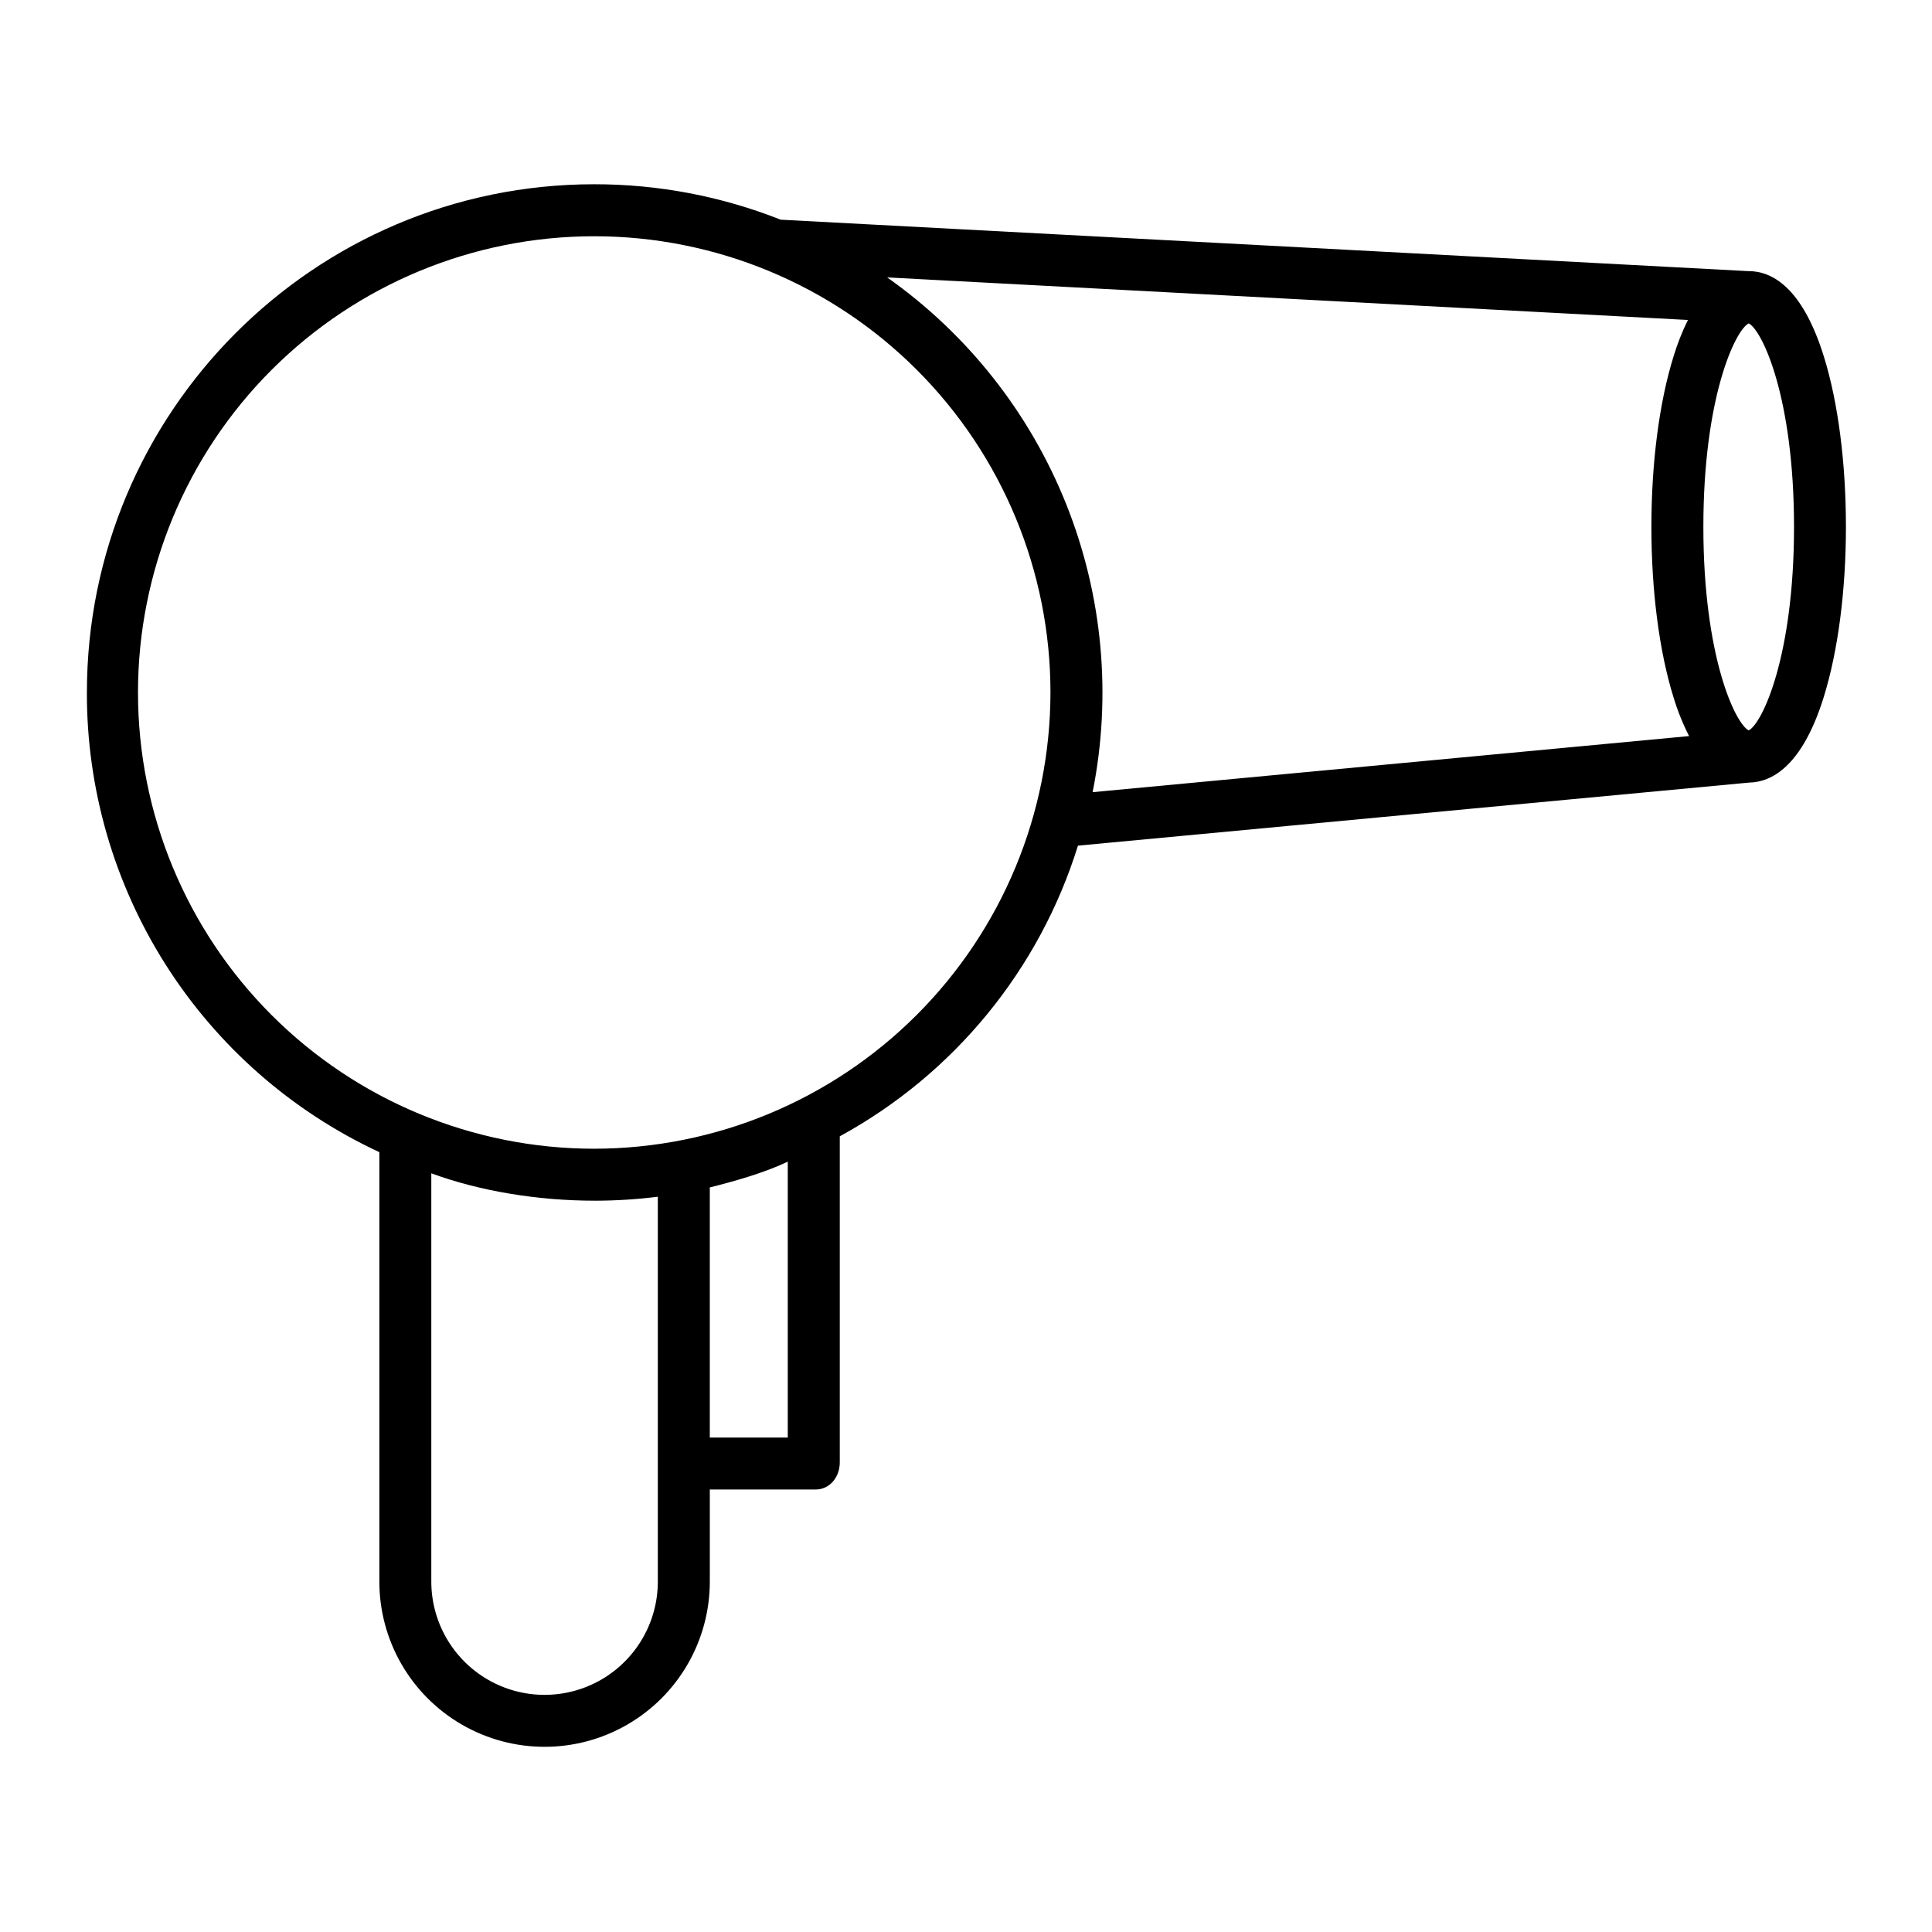
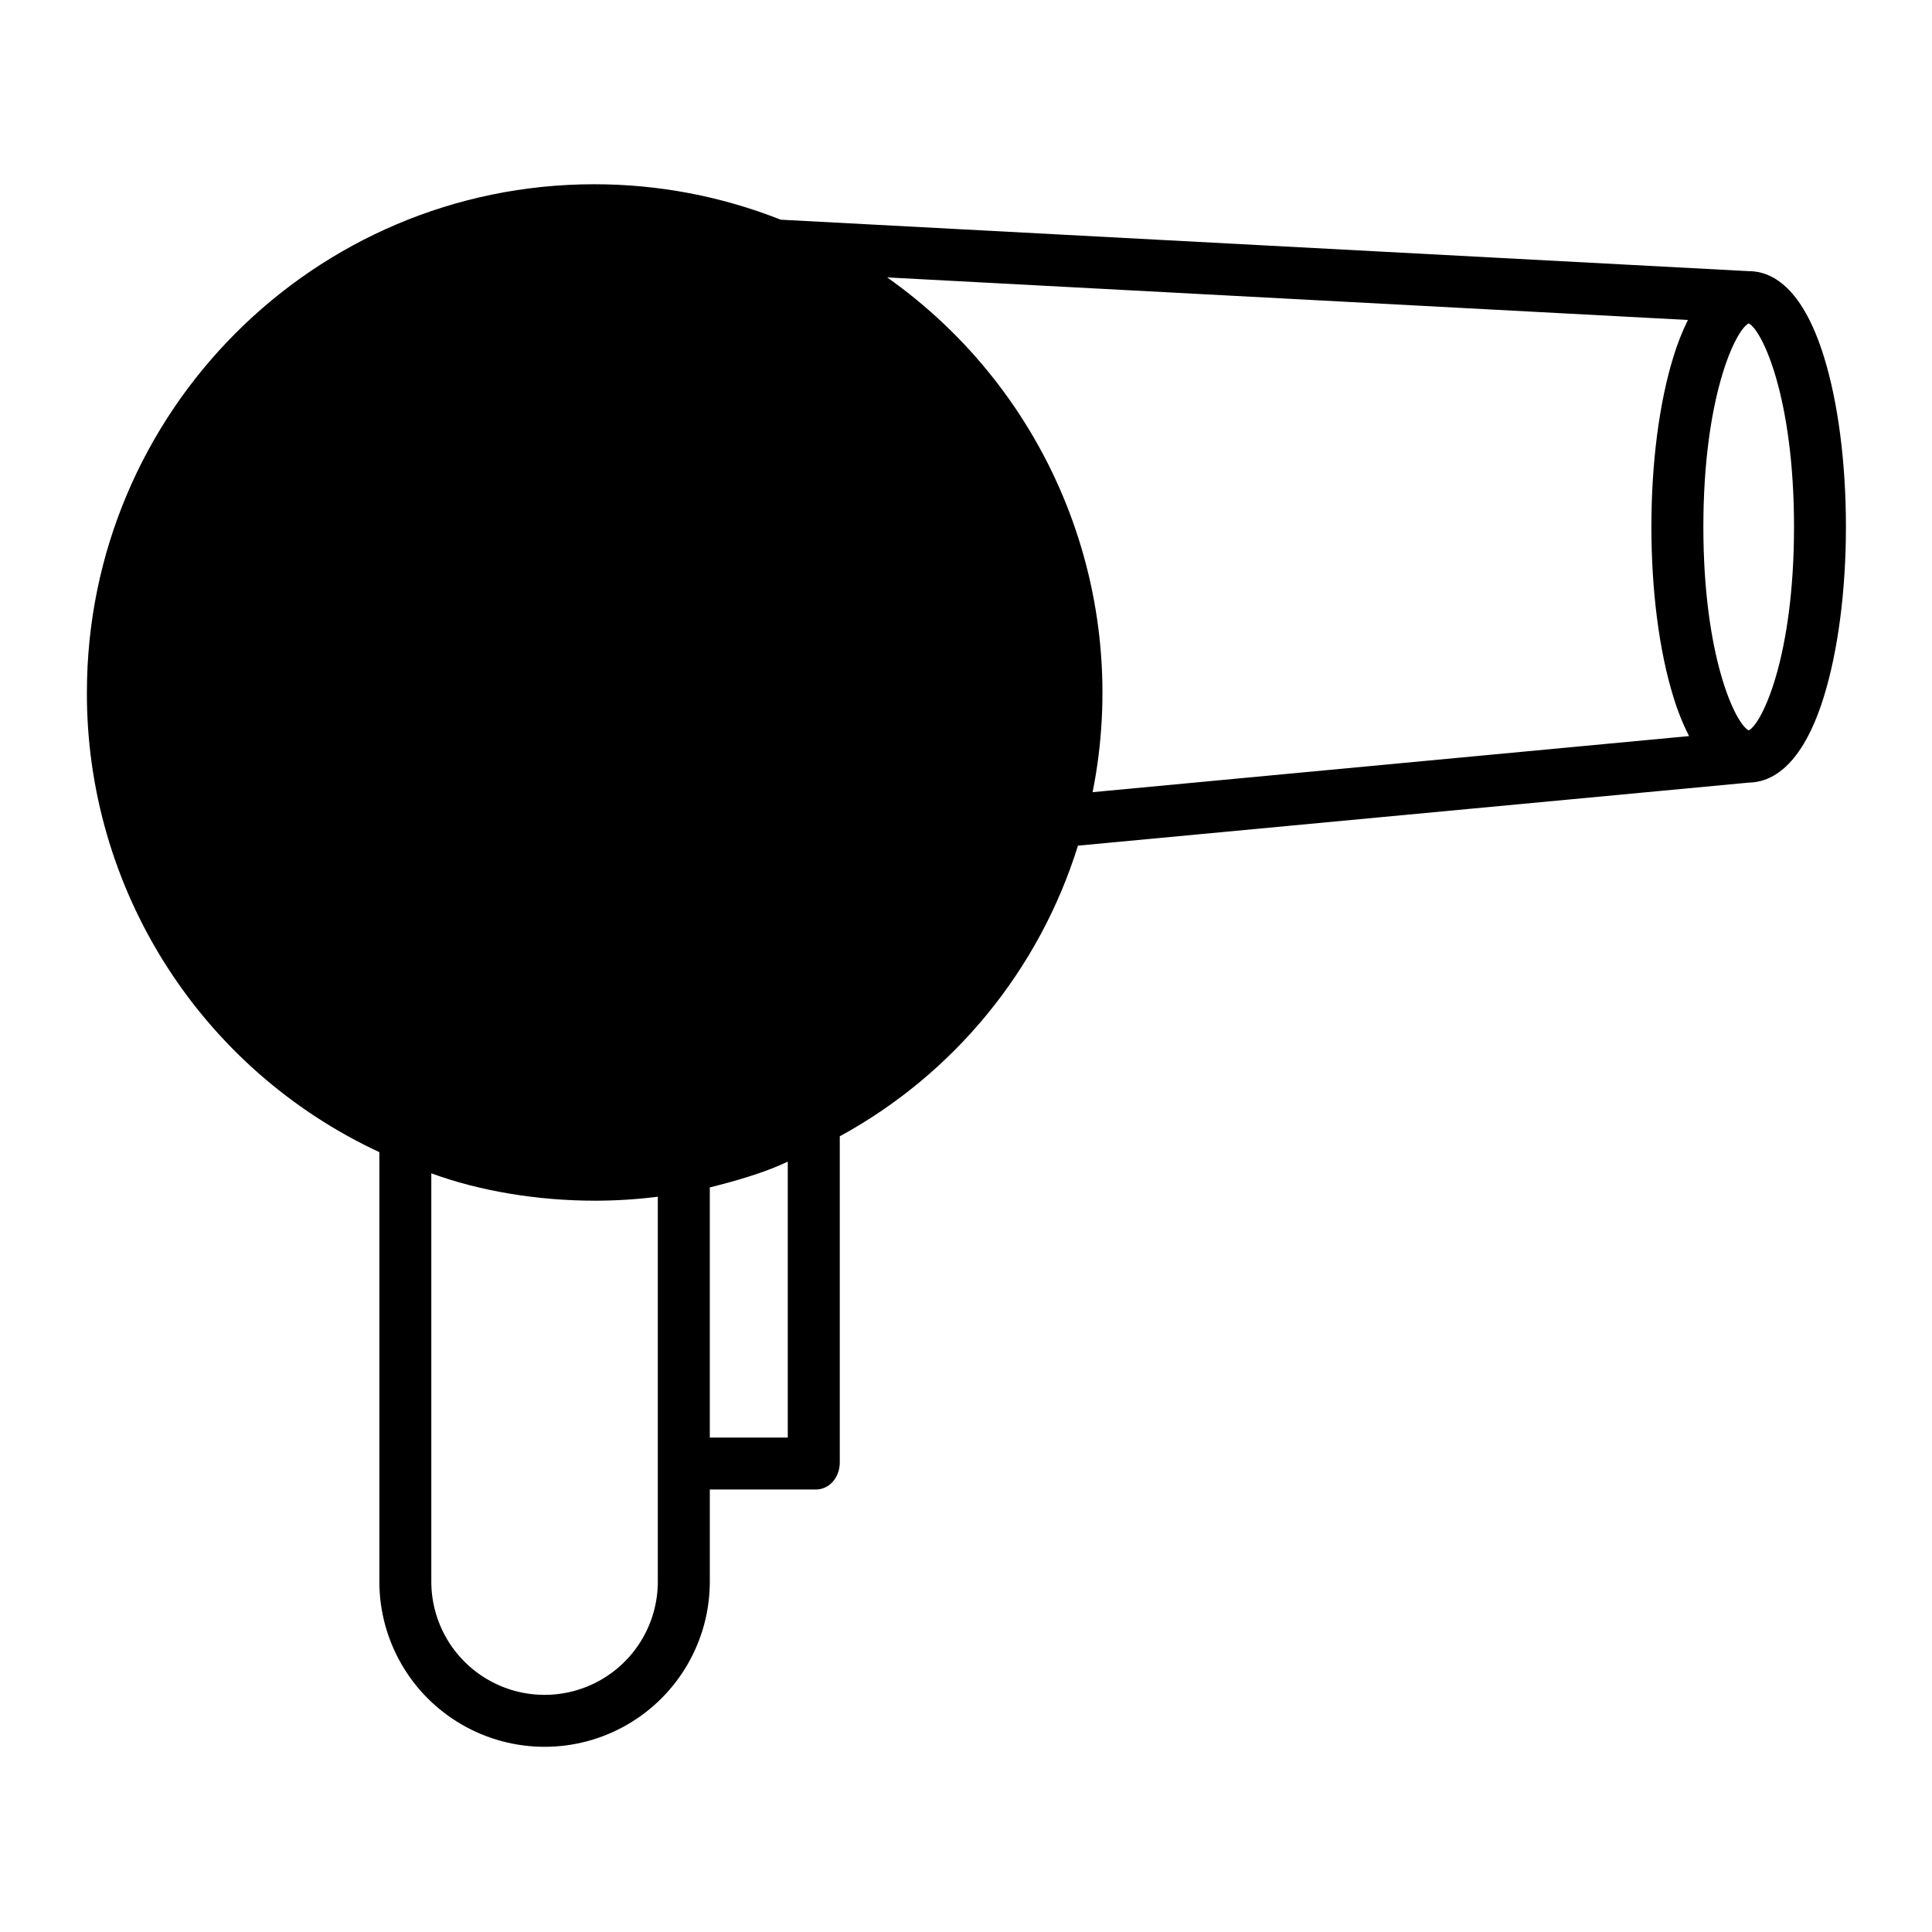
<svg xmlns="http://www.w3.org/2000/svg" fill="#000000" width="800px" height="800px" version="1.1" viewBox="144 144 512 512">
-   <path d="m607.45 215.86-256.56-13.641c-15.73-6.223-32.496-9.406-49.41-9.391-74.266 0-134.45 60.418-134.45 134.68l-0.004 0.004c-0.059 25.586 7.211 50.652 20.945 72.238 13.734 21.59 33.359 38.793 56.562 49.582v113.8c0 15.645 8.344 30.102 21.895 37.922 13.547 7.824 30.238 7.824 43.785 0 13.551-7.82 21.895-22.277 21.895-37.922v-24.395h28.031c3.805 0 6.41-3.352 6.41-7.156v-86.449c30.25-16.5 52.887-44.125 63.121-77.027l177.84-16.711c5.871-0.09 14.047-4.141 19.805-22.676 3.769-12.145 5.875-28.16 5.875-45.098s-2.066-32.953-5.832-45.098c-5.812-18.711-14.016-22.66-19.902-22.672zm-289.12 347.28c0 10.723-5.723 20.633-15.008 25.992-9.285 5.363-20.727 5.363-30.012 0-9.285-5.359-15.008-15.27-15.008-25.992v-108.2c12.793 4.703 28.129 7.258 43.395 7.258v0.004c5.562-0.012 11.113-0.363 16.633-1.055zm34.438-38.168h-20.664v-66.293c6.887-1.703 14.762-4 20.664-6.832zm-51.293-76.543 0.004-0.004c-32.07 0-62.824-12.738-85.496-35.414-22.676-22.672-35.414-53.426-35.414-85.496 0-32.066 12.738-62.82 35.41-85.496 22.676-22.672 53.43-35.41 85.496-35.41 32.07-0.004 62.824 12.738 85.496 35.41 22.676 22.676 35.414 53.43 35.414 85.496-0.035 32.059-12.785 62.789-35.453 85.457-22.668 22.668-53.398 35.418-85.453 35.453zm132.08-94.496c5.106-25.566 2.68-52.07-6.984-76.285-9.668-24.219-26.156-45.105-47.465-60.133l212.21 11.281c-1.543 3.137-2.824 6.394-3.836 9.742-3.769 12.145-5.844 28.16-5.844 45.098s2.074 32.953 5.844 45.098v-0.004c1.07 3.562 2.457 7.023 4.144 10.34zm173.87-16.367c-3.609-1.84-12.016-19.688-12.016-53.934s8.406-52.094 12.016-53.938c3.606 1.848 12.008 19.691 12.008 53.938s-8.402 52.094-12.012 53.938z" />
+   <path d="m607.45 215.86-256.56-13.641c-15.73-6.223-32.496-9.406-49.41-9.391-74.266 0-134.45 60.418-134.45 134.68l-0.004 0.004c-0.059 25.586 7.211 50.652 20.945 72.238 13.734 21.59 33.359 38.793 56.562 49.582v113.8c0 15.645 8.344 30.102 21.895 37.922 13.547 7.824 30.238 7.824 43.785 0 13.551-7.82 21.895-22.277 21.895-37.922v-24.395h28.031c3.805 0 6.41-3.352 6.41-7.156v-86.449c30.25-16.5 52.887-44.125 63.121-77.027l177.84-16.711c5.871-0.09 14.047-4.141 19.805-22.676 3.769-12.145 5.875-28.16 5.875-45.098s-2.066-32.953-5.832-45.098c-5.812-18.711-14.016-22.66-19.902-22.672zm-289.12 347.28c0 10.723-5.723 20.633-15.008 25.992-9.285 5.363-20.727 5.363-30.012 0-9.285-5.359-15.008-15.27-15.008-25.992v-108.2c12.793 4.703 28.129 7.258 43.395 7.258v0.004c5.562-0.012 11.113-0.363 16.633-1.055zm34.438-38.168h-20.664v-66.293c6.887-1.703 14.762-4 20.664-6.832zm-51.293-76.543 0.004-0.004zm132.08-94.496c5.106-25.566 2.68-52.07-6.984-76.285-9.668-24.219-26.156-45.105-47.465-60.133l212.21 11.281c-1.543 3.137-2.824 6.394-3.836 9.742-3.769 12.145-5.844 28.16-5.844 45.098s2.074 32.953 5.844 45.098v-0.004c1.07 3.562 2.457 7.023 4.144 10.34zm173.87-16.367c-3.609-1.84-12.016-19.688-12.016-53.934s8.406-52.094 12.016-53.938c3.606 1.848 12.008 19.691 12.008 53.938s-8.402 52.094-12.012 53.938z" />
</svg>